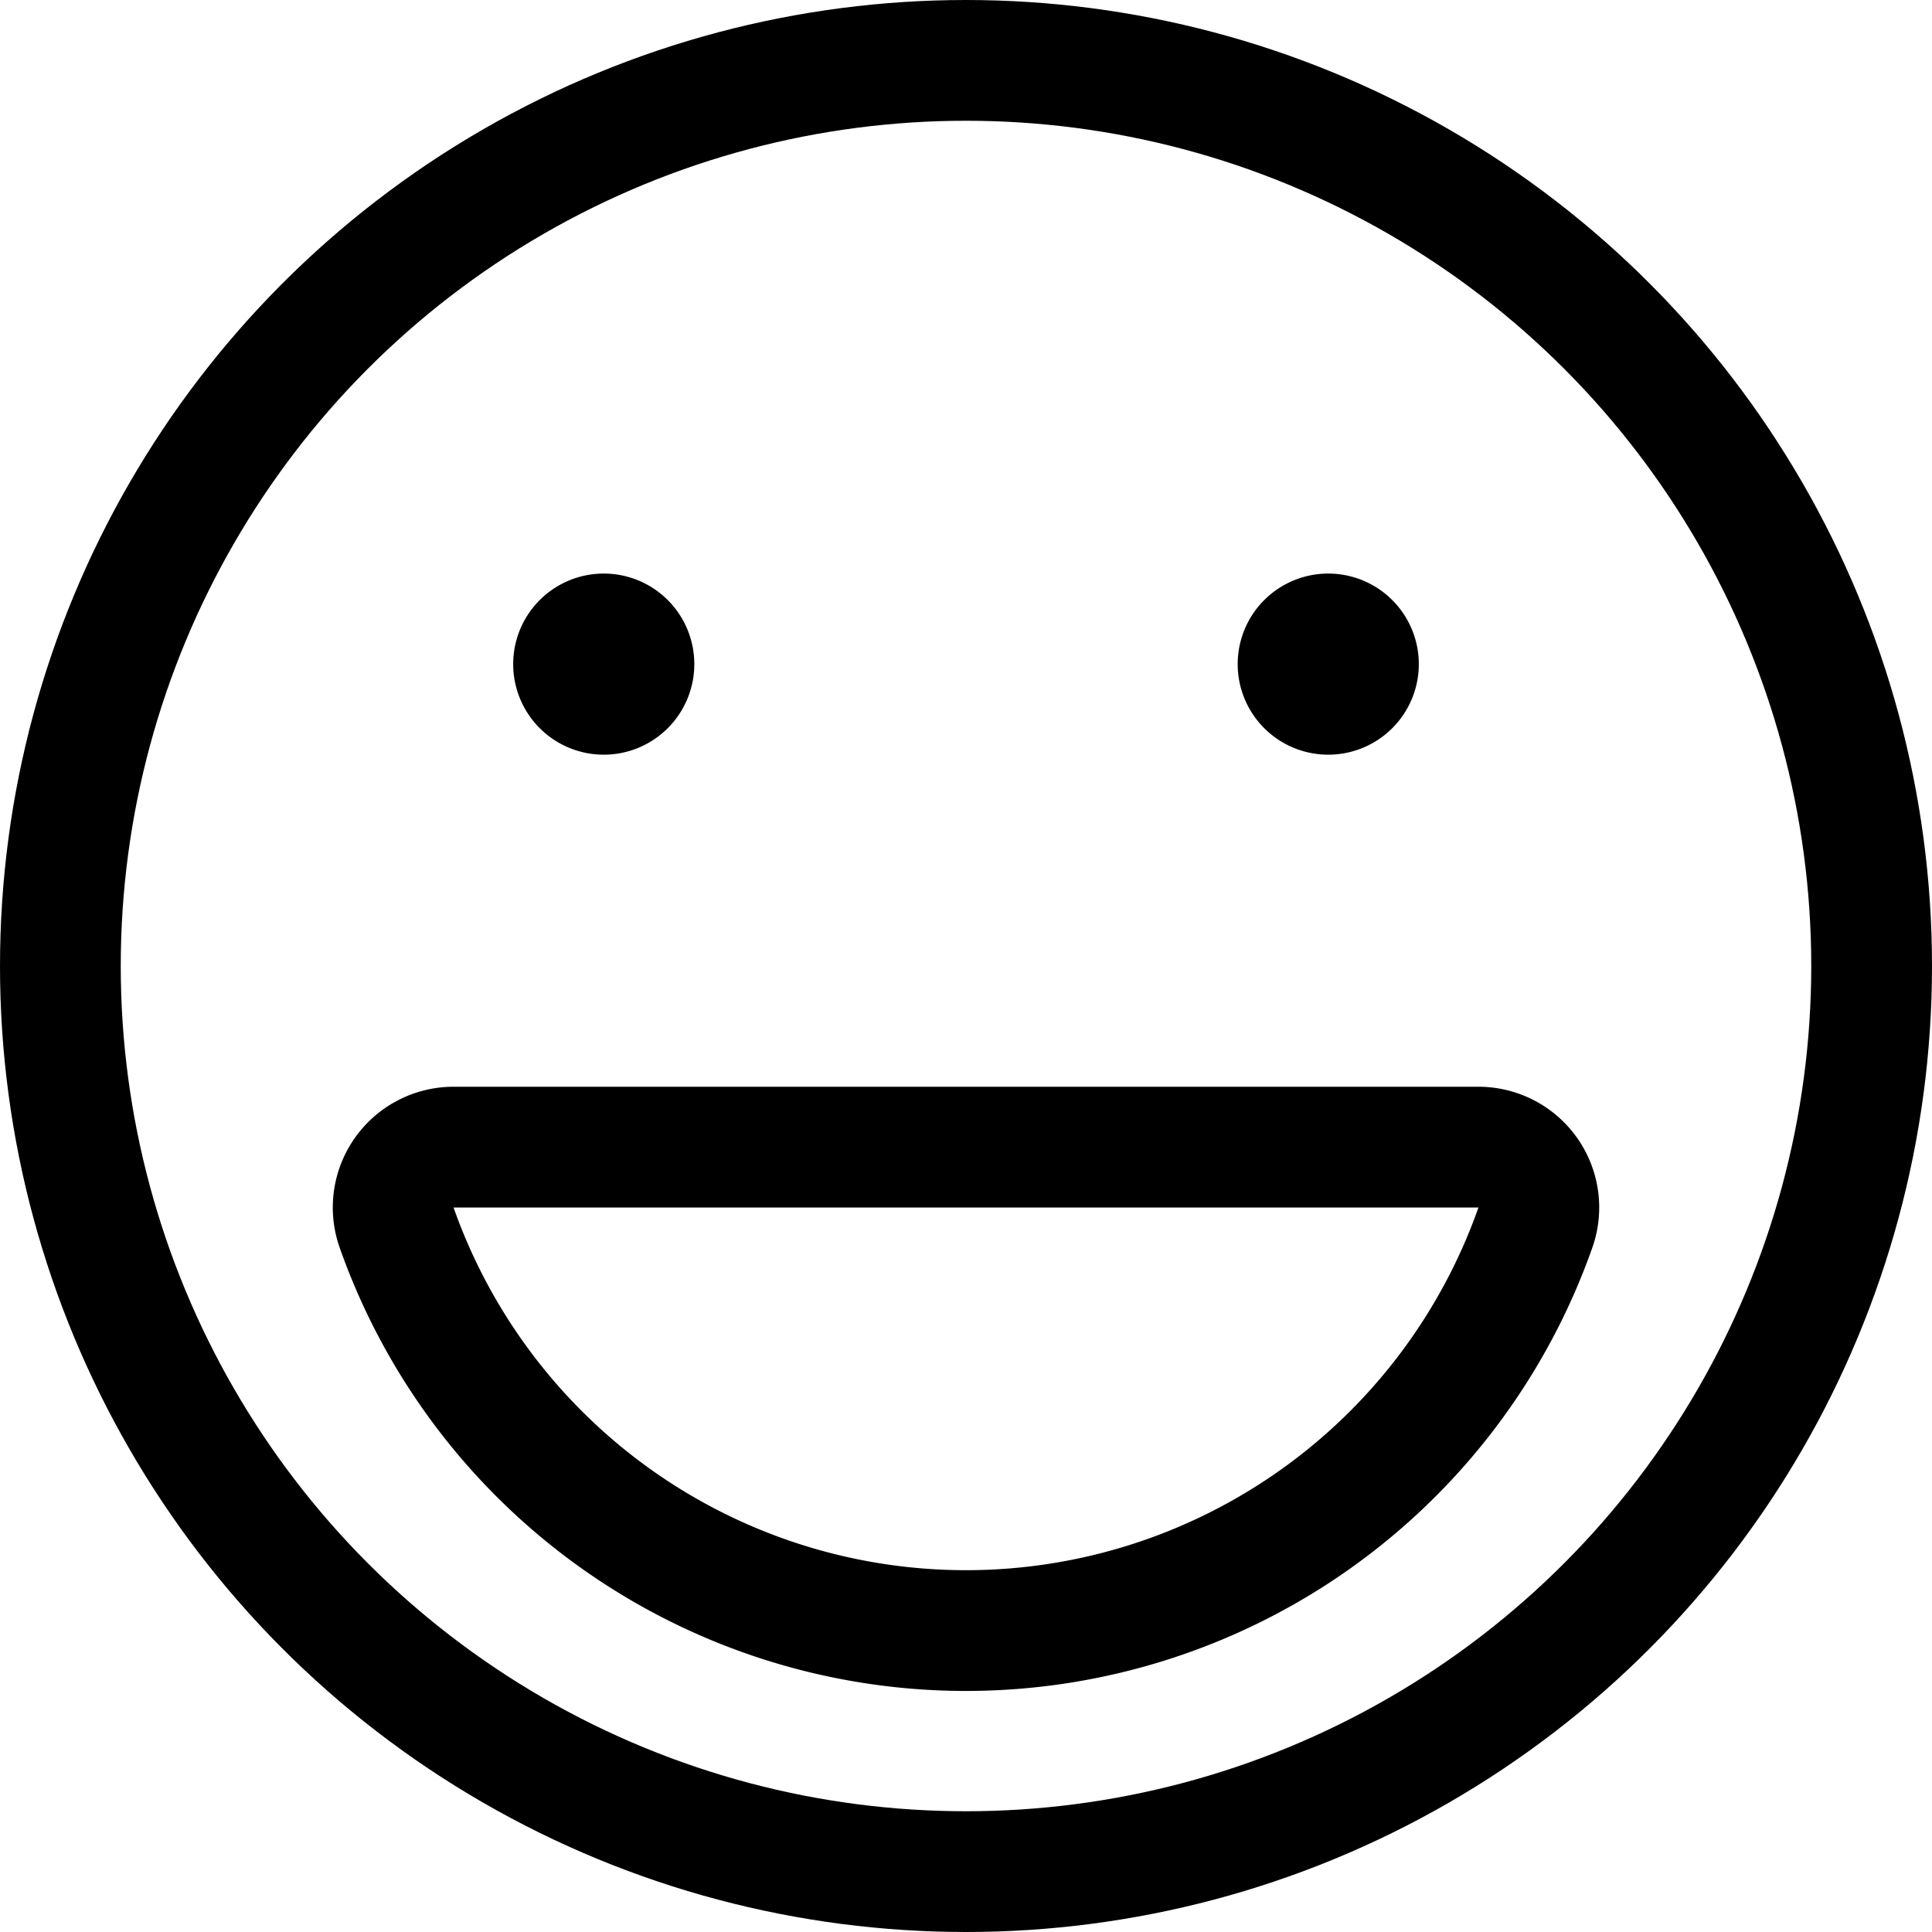
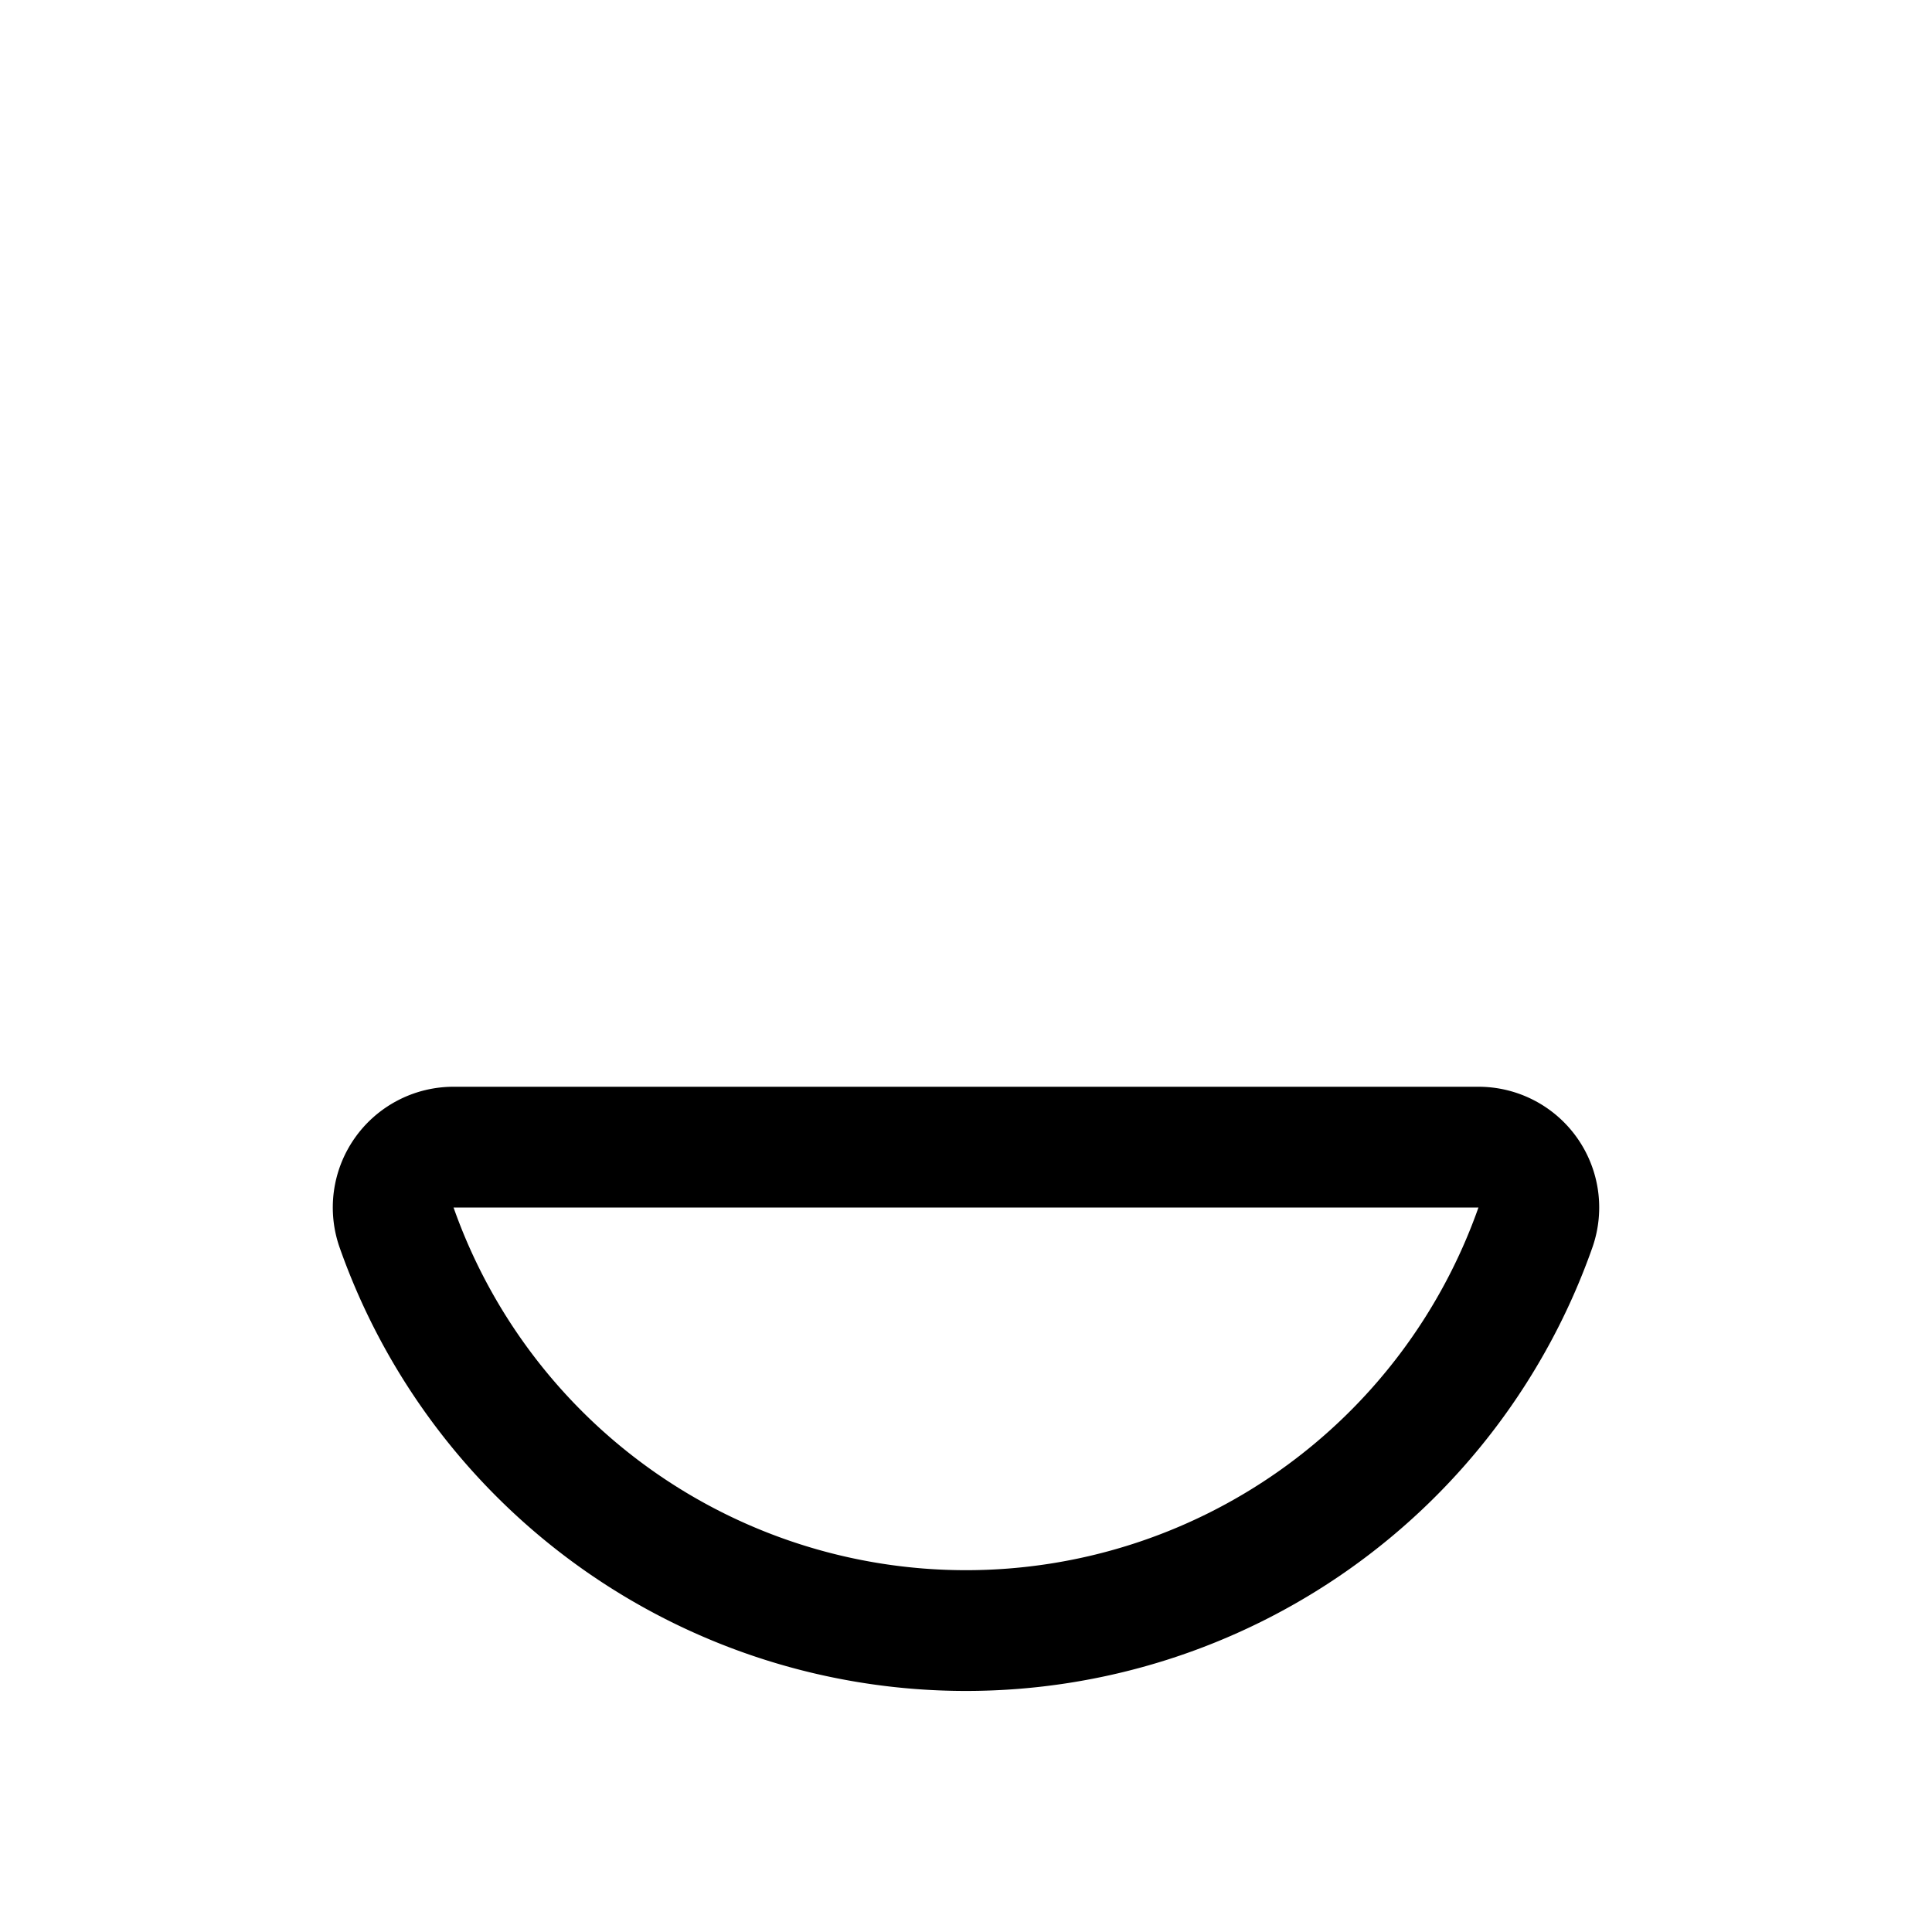
<svg xmlns="http://www.w3.org/2000/svg" viewBox="0 0 24 24">
  <defs>
    <style>.a{fill:none;stroke:currentColor;stroke-linecap:round;stroke-linejoin:round;stroke-width:1.5px;}</style>
  </defs>
  <title>smiley-happy</title>
-   <circle class="a" cx="12" cy="12" r="11.25" />
  <path class="a" d="M5.634,14.25a.75.75,0,0,0-.707,1,7.5,7.5,0,0,0,14.146,0,.75.75,0,0,0-.707-1Z" />
-   <path class="a" d="M16.5,7.875a.375.375,0,1,1-.375.375.375.375,0,0,1,.375-.375" />
-   <path class="a" d="M7.5,7.875a.375.375,0,1,1-.375.375A.375.375,0,0,1,7.5,7.875" />
</svg>